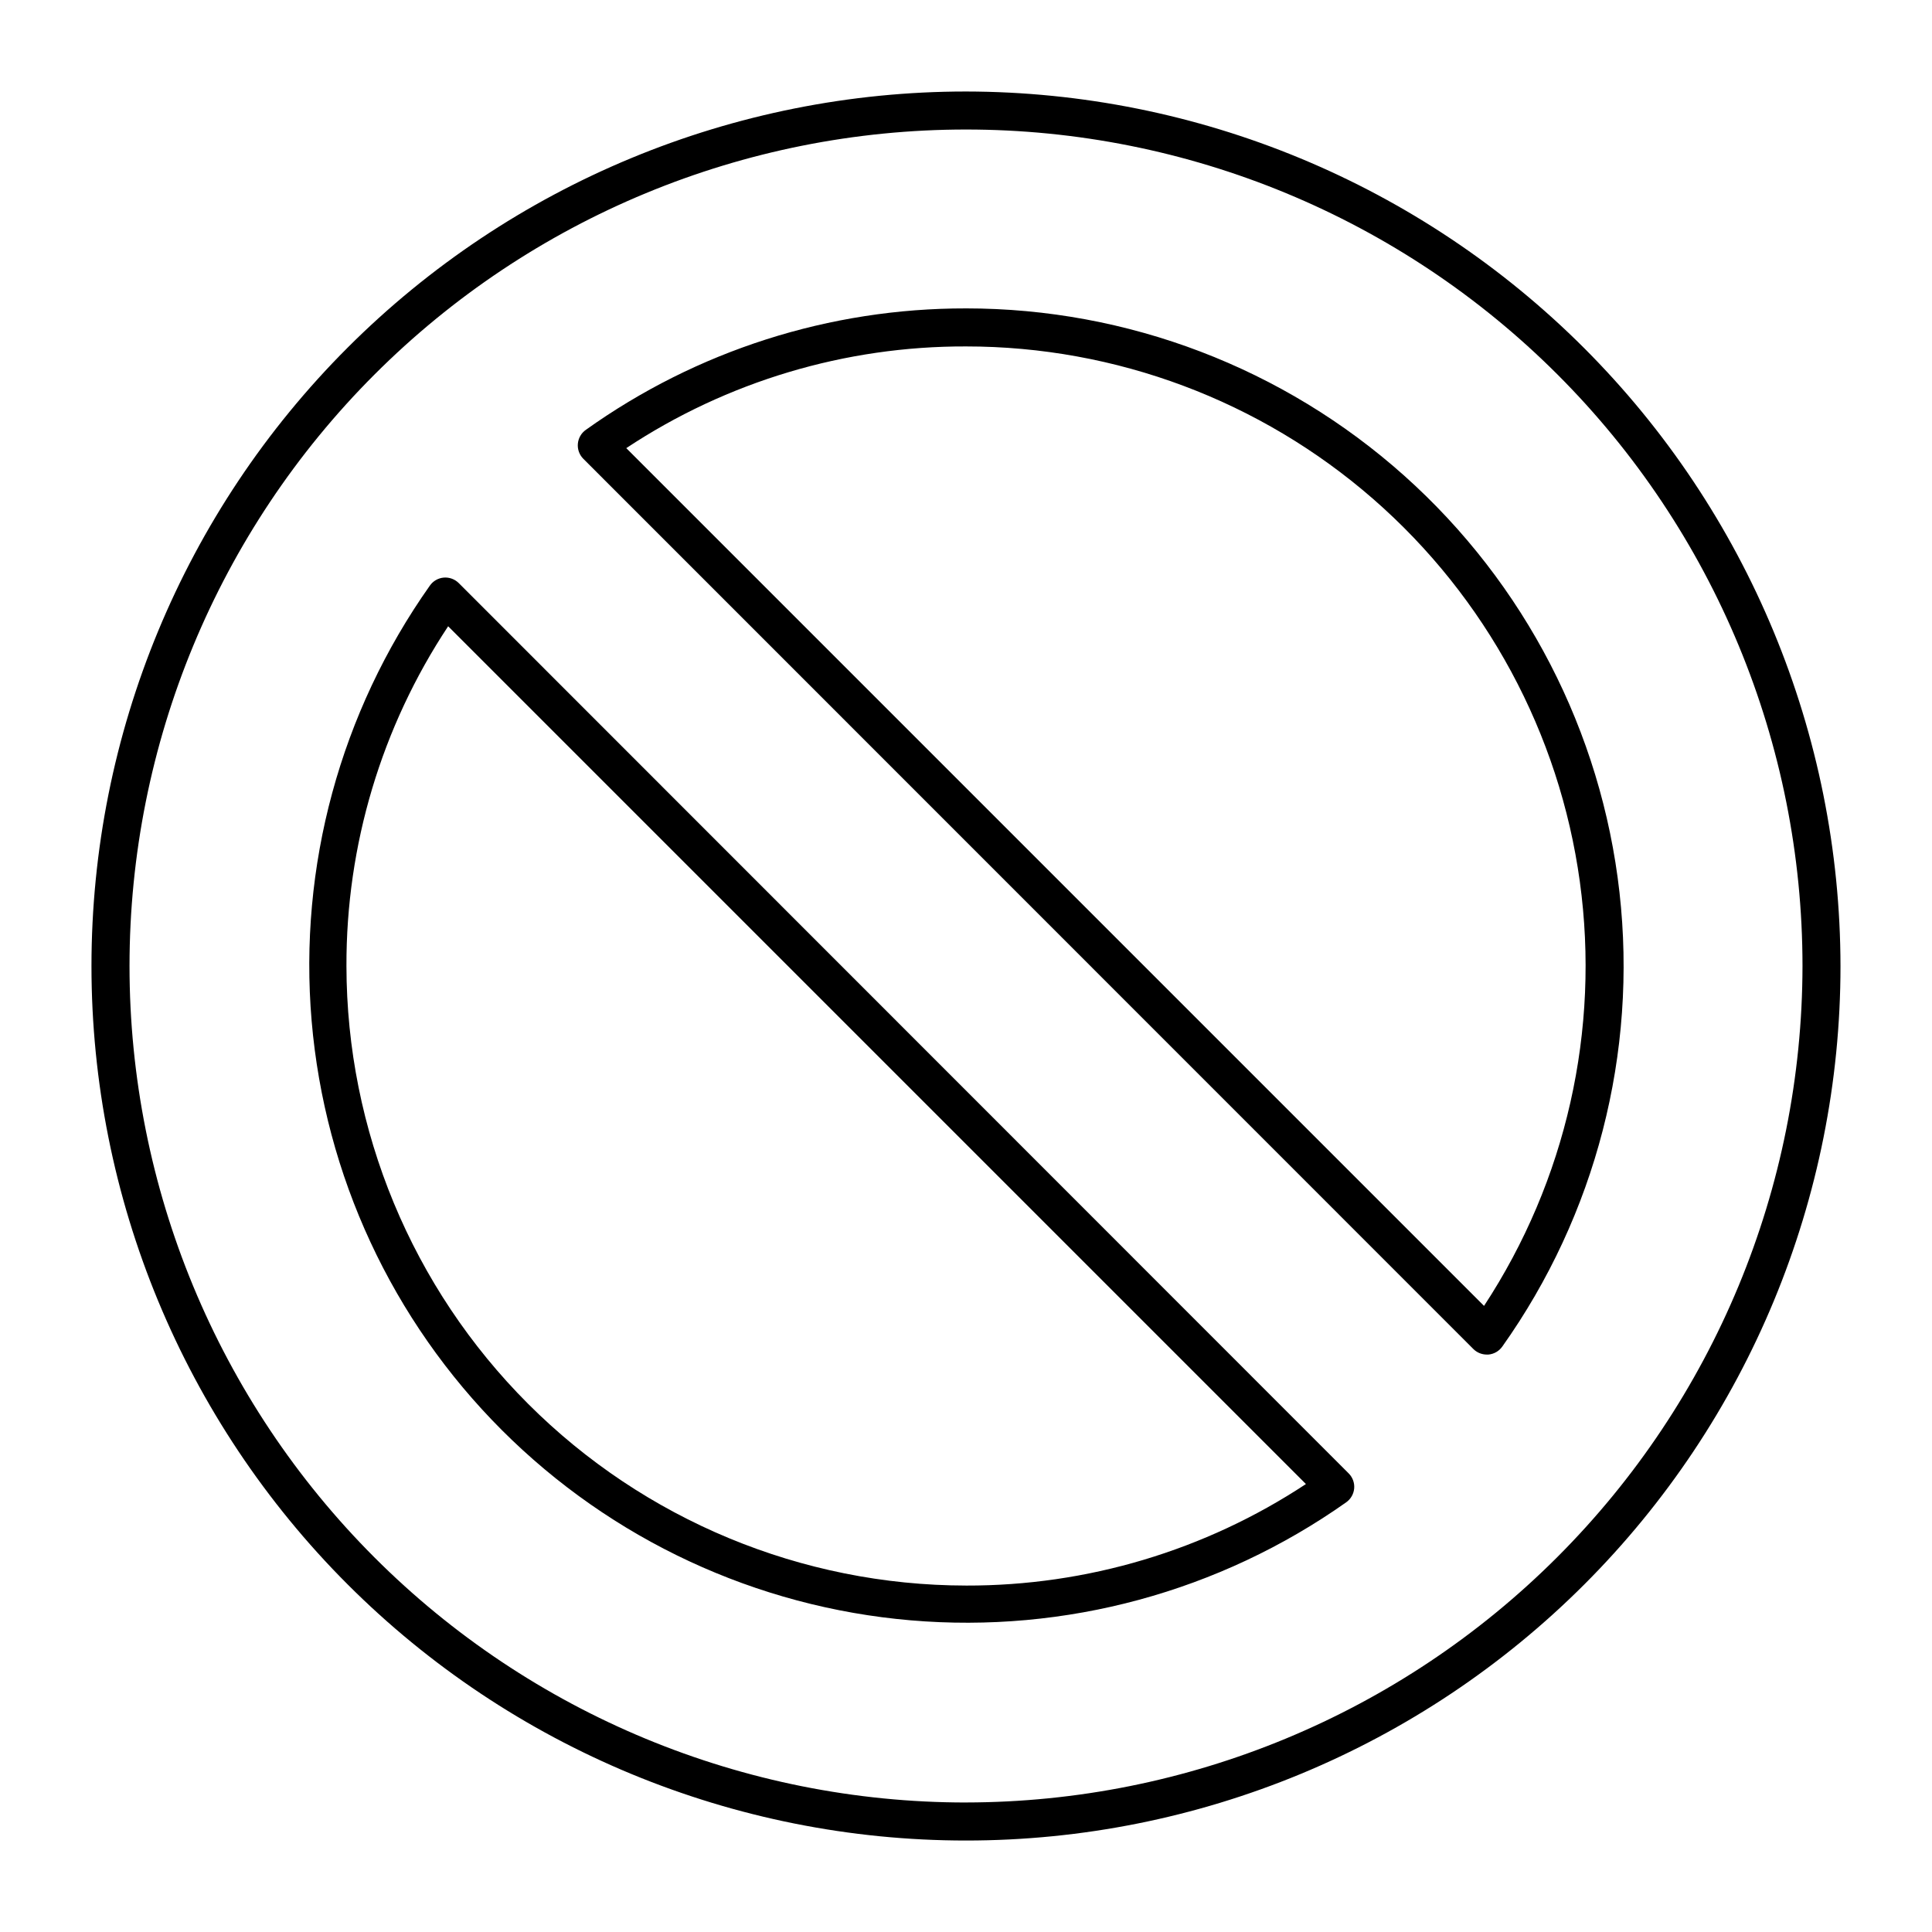
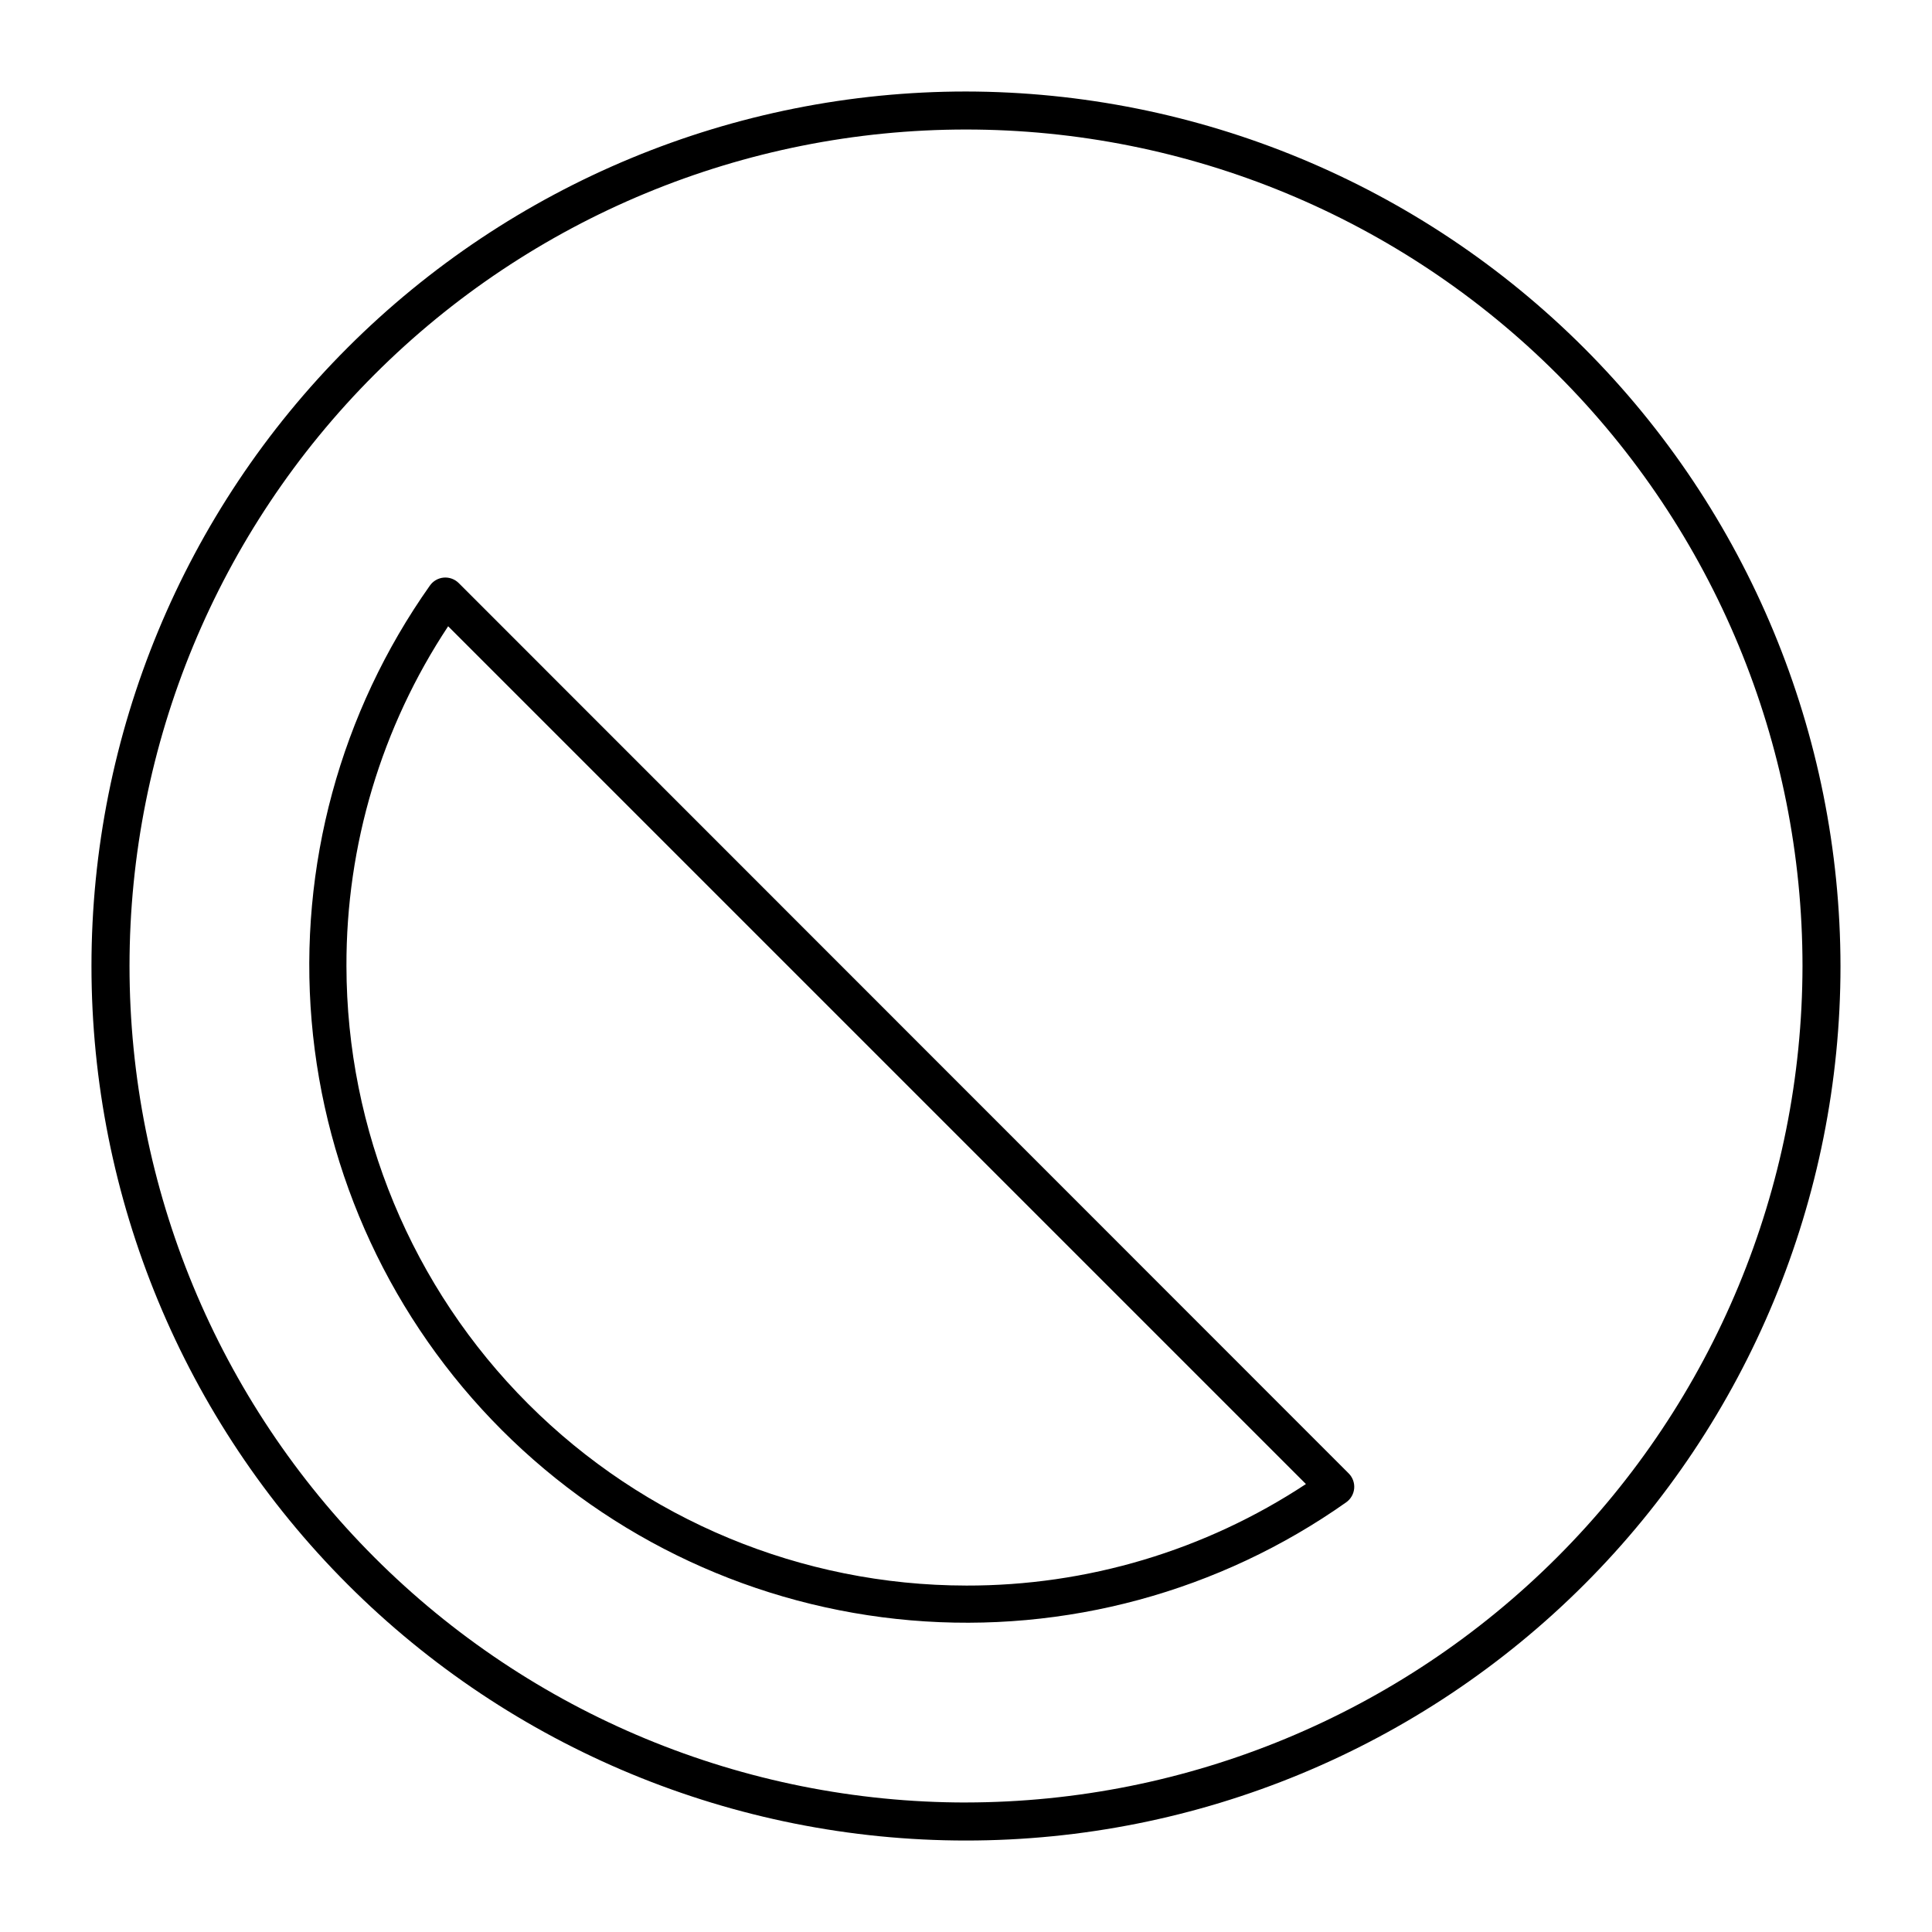
<svg xmlns="http://www.w3.org/2000/svg" fill="#000000" width="800px" height="800px" version="1.1" viewBox="144 144 512 512">
  <g>
    <path d="m400 168.25c-61.465 0-120.41 24.418-163.88 67.879s-67.879 102.41-67.879 163.88 24.418 120.41 67.879 163.87c43.461 43.465 102.41 67.879 163.88 67.879s120.41-24.414 163.87-67.879c43.465-43.461 67.879-102.41 67.879-163.87-0.078-61.441-24.52-120.34-67.965-163.79-43.445-43.445-102.35-67.891-163.79-67.969zm0 453.43c-58.793 0-115.18-23.355-156.75-64.93-41.574-41.57-64.926-97.957-64.926-156.75 0-58.793 23.352-115.18 64.926-156.75 41.57-41.574 97.957-64.926 156.75-64.926 58.789 0 115.18 23.352 156.75 64.926 41.574 41.57 64.93 97.957 64.93 156.75-0.066 58.77-23.445 115.12-65.004 156.67-41.555 41.559-97.902 64.938-156.67 65.004z" />
    <path d="m265.58 298.53c-1.047-1.047-2.504-1.582-3.981-1.461-1.477 0.129-2.824 0.902-3.676 2.117-23.723 33.559-34.82 74.422-31.336 115.37 3.488 40.949 21.336 79.352 50.391 108.42 29.055 29.066 67.445 46.93 108.39 50.43 40.945 3.504 81.816-7.574 115.39-31.281 1.211-0.855 1.984-2.203 2.113-3.68 0.125-1.477-0.41-2.934-1.461-3.981zm134.42 265.66c-43.531-0.055-85.262-17.371-116.04-48.152-30.781-30.777-48.098-72.512-48.148-116.04-0.09-32.012 9.285-63.336 26.953-90.031l227.32 227.32c-26.73 17.629-58.062 26.984-90.078 26.906z" />
-     <path d="m400 225.73c-36.129-0.062-71.367 11.195-100.76 32.195-1.207 0.855-1.977 2.199-2.102 3.676-0.129 1.477 0.402 2.93 1.445 3.981l235.88 235.93c0.938 0.93 2.207 1.457 3.527 1.461h0.453c1.477-0.129 2.824-0.902 3.68-2.117 24.797-34.938 35.852-77.785 31.059-120.36-4.793-42.578-25.105-81.895-57.051-110.44-31.945-28.551-73.289-44.332-116.13-44.328zm137.29 264.35-227.32-227.32c26.695-17.668 58.02-27.043 90.031-26.953 39.676-0.004 78.016 14.359 107.92 40.438s49.355 62.105 54.754 101.41c5.398 39.309-3.621 79.246-25.391 112.42z" />
  </g>
</svg>